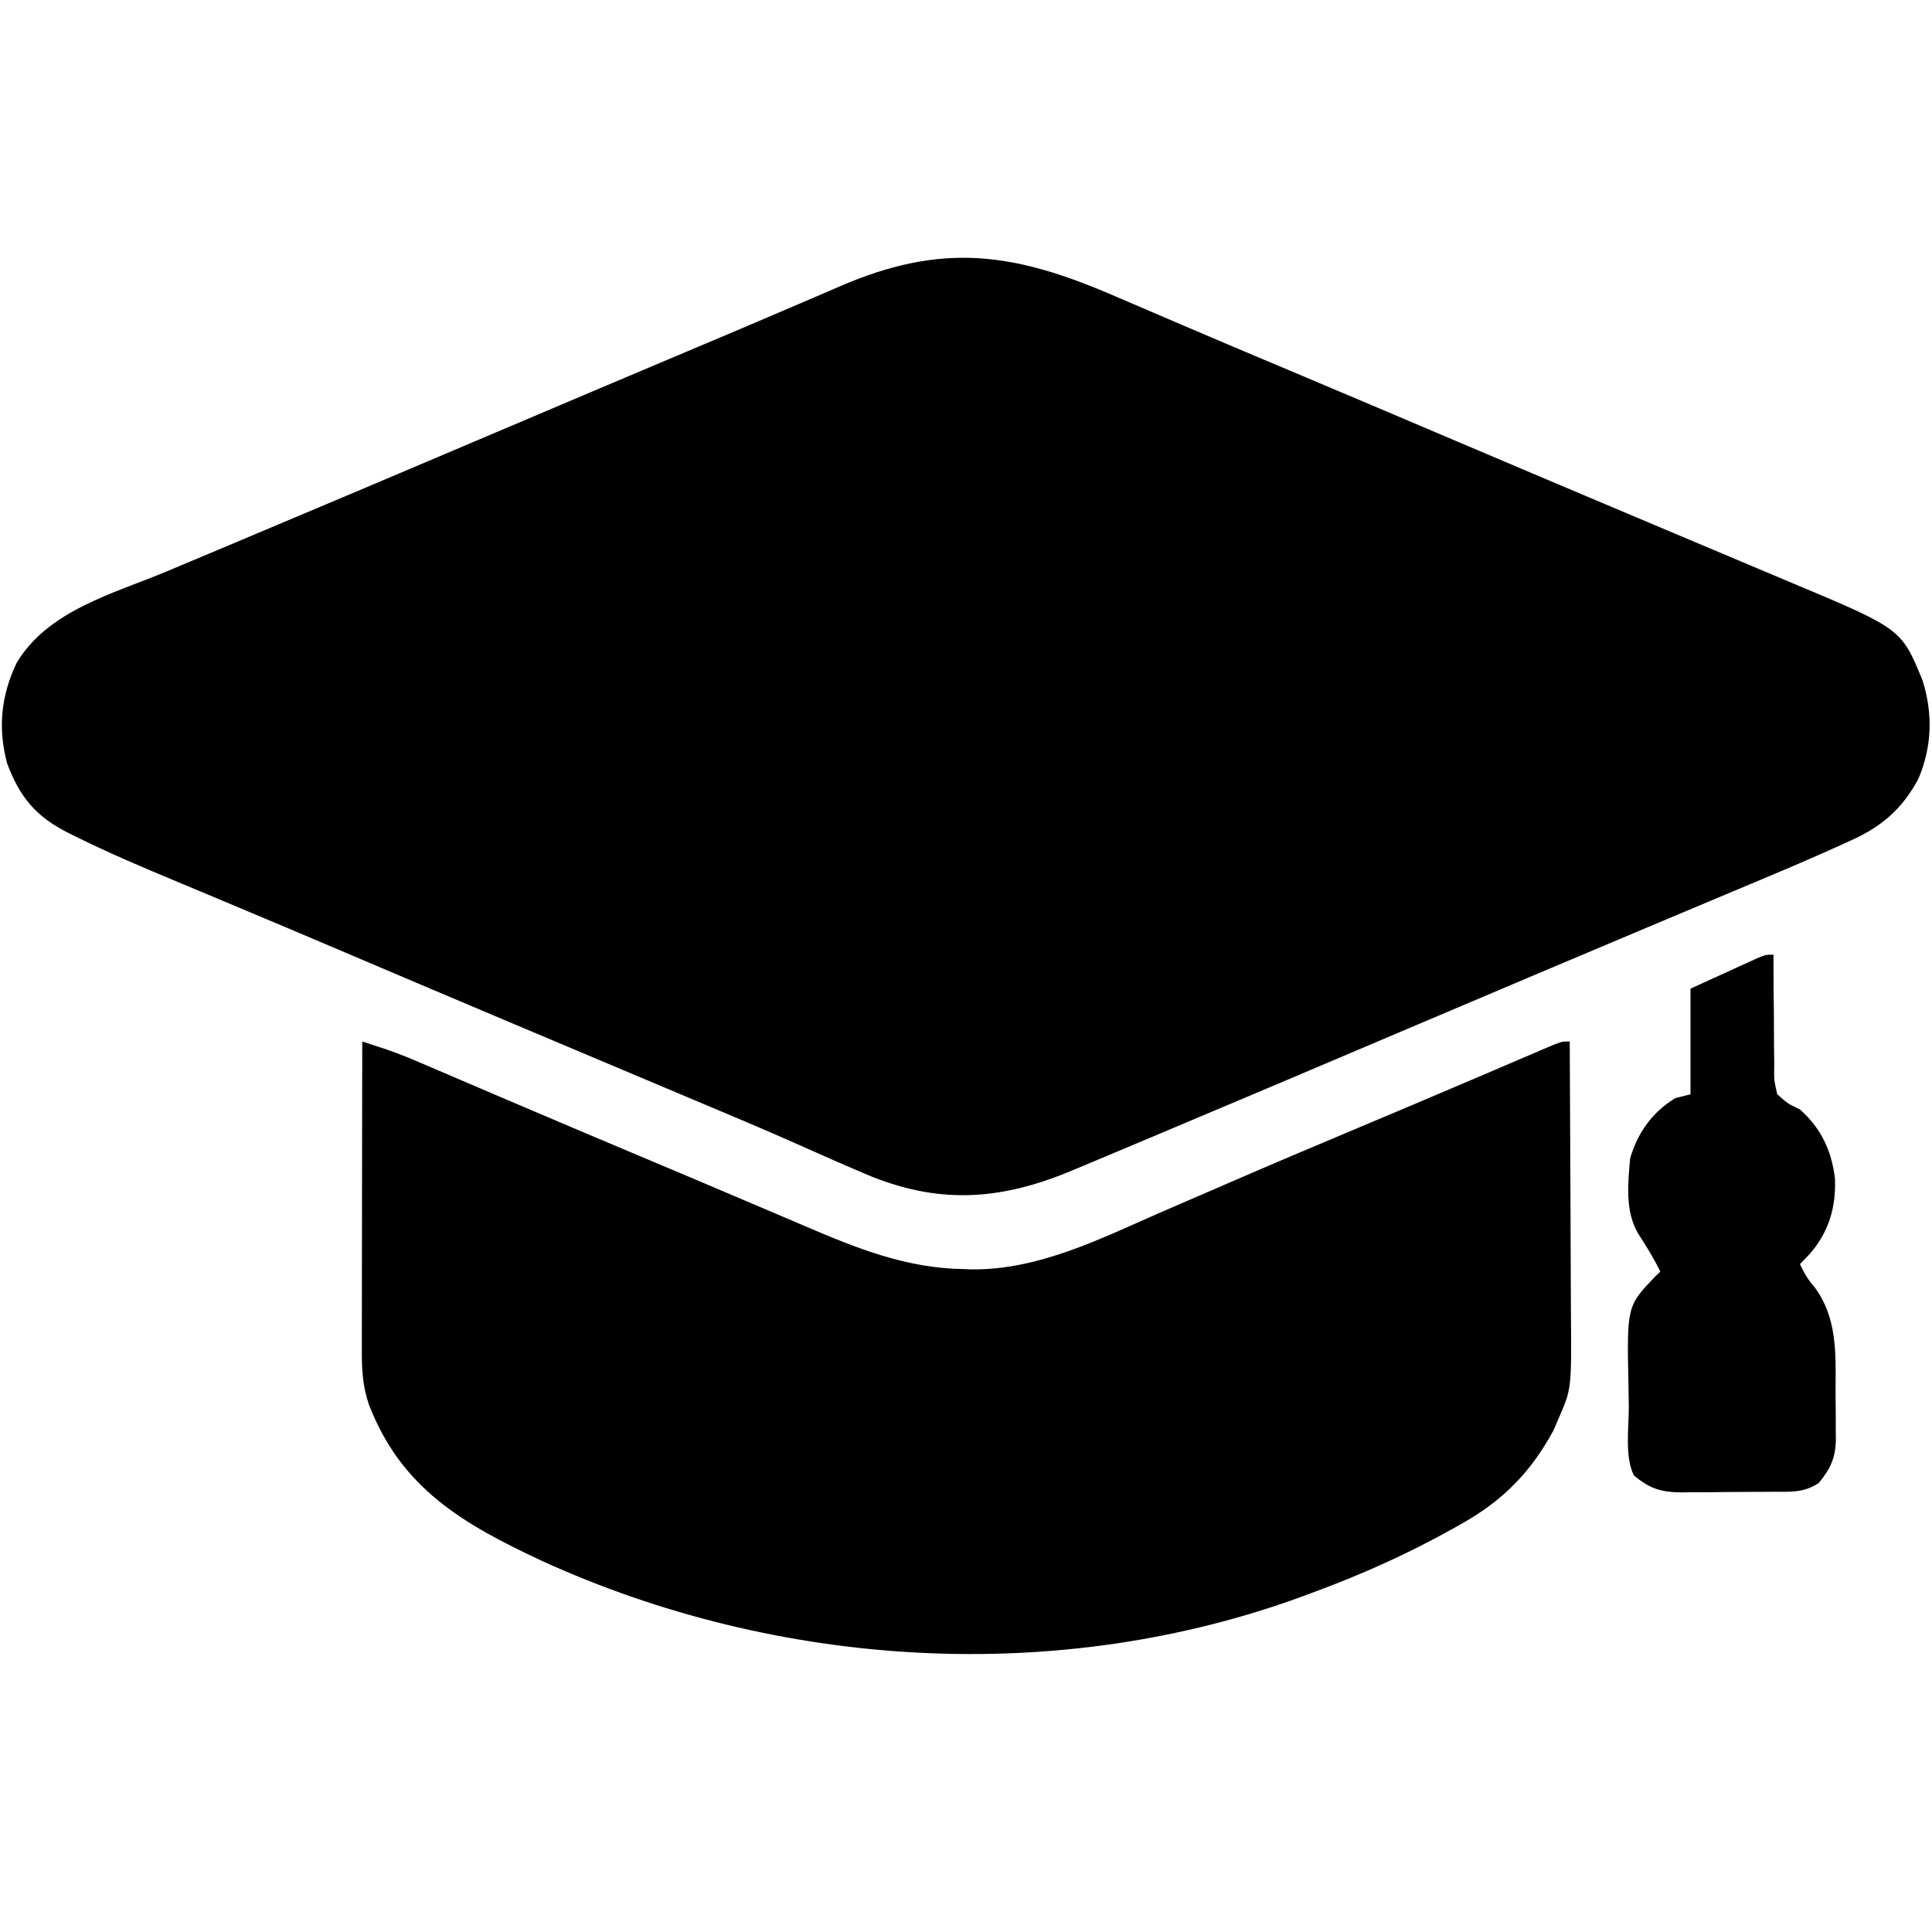
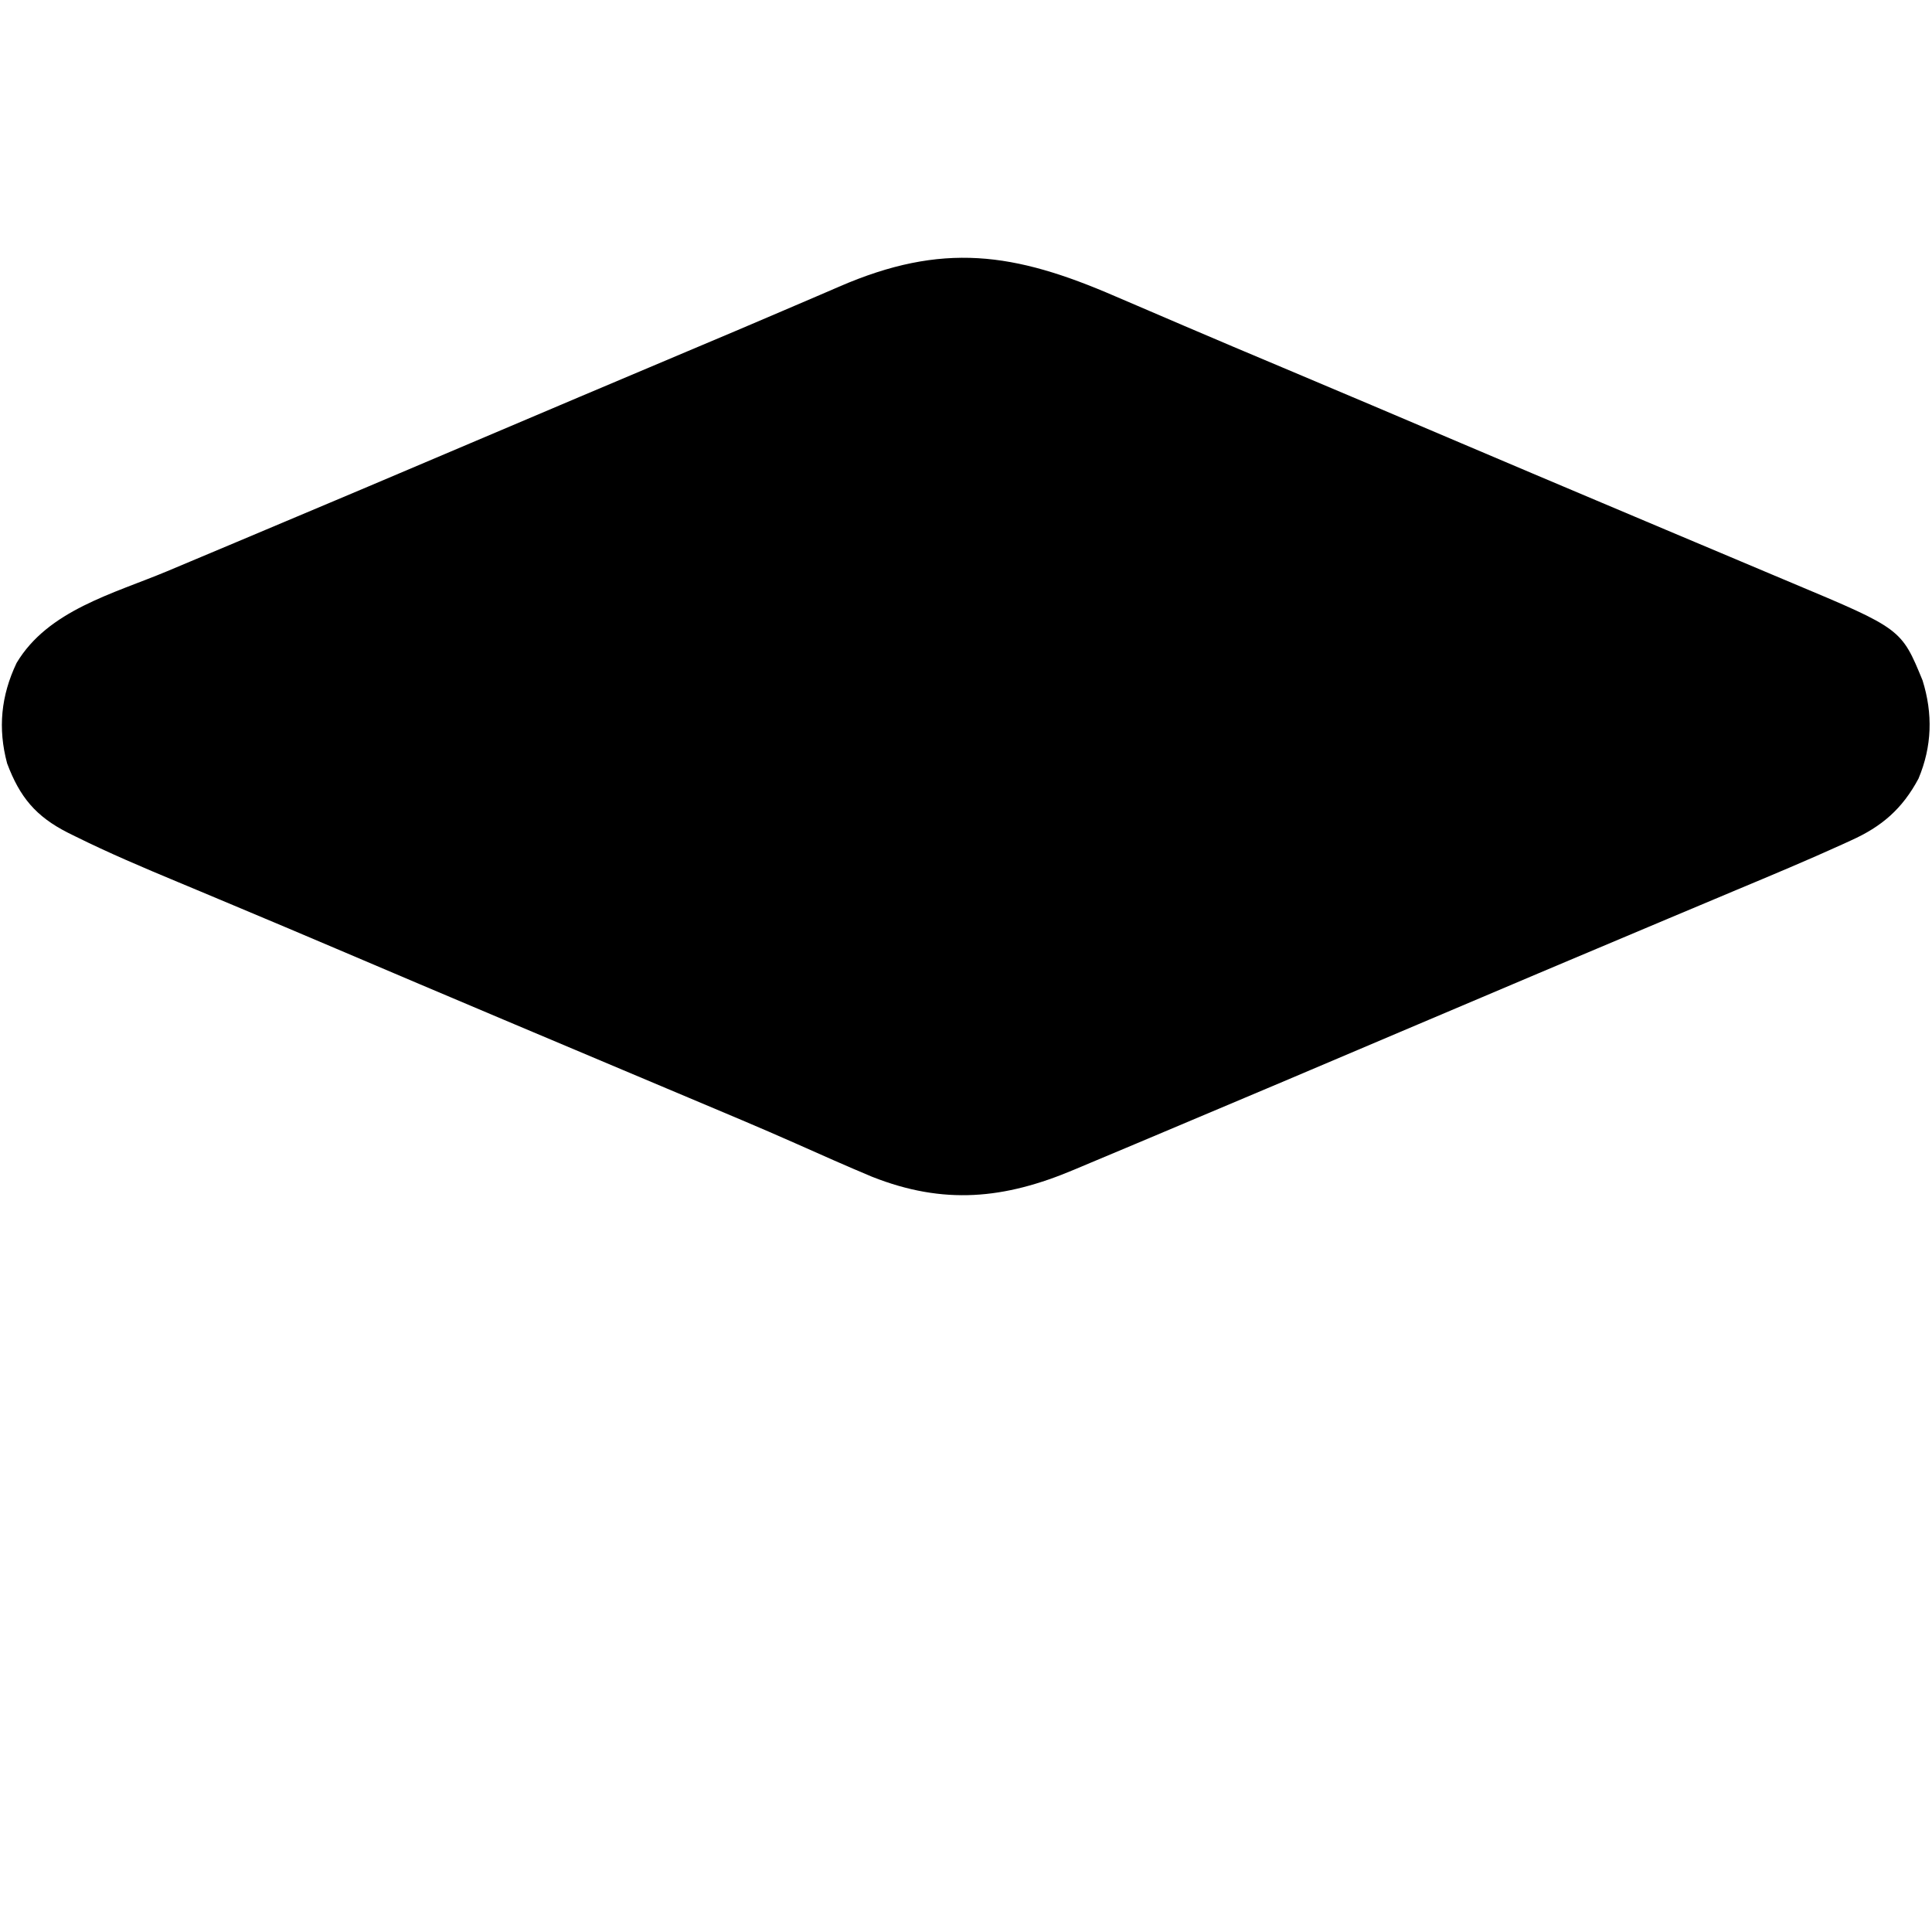
<svg xmlns="http://www.w3.org/2000/svg" version="1.1" width="512" height="512">
-   <path d="M0 0 C1.987 0.852 3.975 1.703 5.964 2.552 C10.09 4.317 14.214 6.086 18.337 7.858 C27.042 11.596 35.774 15.268 44.505 18.943 C60.335 25.609 76.146 32.318 91.95 39.043 C104.34 44.314 116.74 49.562 129.146 54.796 C131.979 55.991 134.811 57.187 137.644 58.383 C138.572 58.775 139.5 59.168 140.457 59.572 C142.328 60.362 144.198 61.152 146.069 61.942 C151.742 64.337 157.416 66.727 163.093 69.114 C166.772 70.663 170.45 72.215 174.128 73.769 C175.852 74.496 177.576 75.222 179.302 75.945 C208.377 88.139 208.377 88.139 214 101.812 C216.76 110.647 216.516 119.285 212.922 127.84 C208.646 135.839 203.205 140.562 194.965 144.25 C194.226 144.589 193.488 144.927 192.727 145.276 C183.484 149.479 174.116 153.394 164.75 157.312 C162.78 158.14 160.811 158.968 158.841 159.796 C154.761 161.512 150.68 163.226 146.598 164.939 C137.893 168.593 129.196 172.265 120.499 175.938 C117.676 177.13 114.853 178.321 112.03 179.513 C99.846 184.657 87.67 189.822 75.5 195 C54.731 203.833 33.952 212.641 13.147 221.386 C10.553 222.478 7.961 223.572 5.369 224.667 C1.415 226.337 -2.542 227.997 -6.503 229.649 C-7.934 230.247 -9.364 230.849 -10.792 231.454 C-29.328 239.3 -45.399 240.882 -64.424 233.341 C-71.225 230.498 -77.955 227.494 -84.69 224.499 C-94.093 220.33 -103.582 216.363 -113.062 212.375 C-114.99 211.563 -116.918 210.75 -118.845 209.938 C-122.767 208.285 -126.689 206.632 -130.611 204.98 C-140.18 200.95 -149.747 196.913 -159.312 192.875 C-160.715 192.283 -160.715 192.283 -162.145 191.679 C-176.891 185.455 -191.626 179.207 -206.351 172.933 C-215.368 169.093 -224.397 165.281 -233.438 161.496 C-236.473 160.223 -239.508 158.95 -242.542 157.676 C-244.478 156.866 -246.415 156.057 -248.352 155.25 C-257.525 151.43 -266.647 147.563 -275.551 143.145 C-276.198 142.825 -276.846 142.505 -277.513 142.175 C-286.031 137.852 -290.255 132.744 -293.613 123.809 C-296.107 114.505 -295.227 105.861 -291.105 97.191 C-282.769 83.217 -265.422 78.836 -251.188 72.875 C-249.186 72.034 -247.184 71.192 -245.183 70.35 C-241.026 68.602 -236.869 66.855 -232.711 65.109 C-223.966 61.437 -215.229 57.749 -206.492 54.059 C-203.672 52.868 -200.852 51.678 -198.032 50.488 C-185.847 45.343 -173.671 40.178 -161.5 35 C-145.414 28.156 -129.319 21.333 -113.207 14.551 C-104.904 11.054 -96.603 7.553 -88.327 3.992 C-84.87 2.506 -81.409 1.028 -77.949 -0.45 C-76.346 -1.138 -74.744 -1.828 -73.145 -2.523 C-45.743 -14.427 -26.755 -11.598 0 0 Z " fill="#000000" transform="translate(295.5,78.5)" />
-   <path d="M0 0 C1.418 0.465 2.835 0.932 4.251 1.4 C5.435 1.79 5.435 1.79 6.643 2.188 C10.184 3.408 13.61 4.86 17.047 6.344 C17.799 6.665 18.551 6.986 19.326 7.317 C20.951 8.011 22.575 8.707 24.199 9.404 C27.726 10.919 31.257 12.426 34.787 13.933 C36.658 14.732 38.528 15.531 40.398 16.33 C52.677 21.576 64.98 26.763 77.284 31.948 C79.161 32.738 81.037 33.529 82.914 34.32 C83.836 34.709 84.757 35.097 85.707 35.497 C91.201 37.814 96.689 40.142 102.173 42.482 C105.631 43.956 109.091 45.426 112.551 46.895 C114.154 47.577 115.755 48.261 117.355 48.948 C131.017 54.808 144.231 60.113 159.312 60.312 C160.346 60.356 160.346 60.356 161.4 60.4 C179.118 60.604 195.416 52.377 211.25 45.438 C213.641 44.402 216.032 43.368 218.425 42.336 C223.281 40.24 228.135 38.137 232.988 36.031 C243.232 31.593 253.522 27.265 263.812 22.938 C267.44 21.41 271.068 19.881 274.695 18.352 C275.992 17.805 275.992 17.805 277.314 17.248 C283.234 14.751 289.146 12.235 295.055 9.711 C296.62 9.043 298.185 8.375 299.751 7.707 C302.63 6.479 305.508 5.245 308.384 4.01 C309.645 3.471 310.907 2.933 312.168 2.395 C313.254 1.929 314.339 1.463 315.458 0.984 C318 0 318 0 320 0 C320.07 11.562 320.123 23.124 320.155 34.686 C320.171 40.055 320.192 45.424 320.226 50.793 C320.259 55.981 320.277 61.168 320.285 66.355 C320.29 68.328 320.301 70.302 320.317 72.275 C320.474 92.092 320.474 92.092 317 100 C316.575 101 316.149 102.001 315.711 103.031 C309.649 114.233 302.106 121.839 291 128 C290.332 128.376 289.664 128.752 288.976 129.14 C277.04 135.822 264.83 141.276 252 146 C251.27 146.273 250.54 146.546 249.789 146.827 C184.649 170.918 110.196 166.285 47.379 137.545 C26.715 127.844 10.355 118.49 1.762 96.227 C0.041 91.197 -0.137 86.579 -0.114 81.284 C-0.114 80.406 -0.114 79.527 -0.114 78.622 C-0.113 75.722 -0.105 72.822 -0.098 69.922 C-0.096 67.91 -0.094 65.898 -0.093 63.886 C-0.09 58.592 -0.08 53.298 -0.069 48.005 C-0.058 42.602 -0.054 37.2 -0.049 31.797 C-0.038 21.198 -0.021 10.599 0 0 Z " fill="#000000" transform="translate(96,276)" />
-   <path d="M0 0 C-0.001 1.1 -0.002 2.2 -0.003 3.333 C0 7.419 0.043 11.503 0.098 15.588 C0.116 17.356 0.123 19.123 0.12 20.89 C0.117 23.433 0.153 25.973 0.195 28.516 C0.186 29.304 0.177 30.093 0.168 30.906 C0.171 33.437 0.171 33.437 1 37 C3.815 39.505 3.815 39.505 7 41 C12.601 46.015 15.356 51.834 16.281 59.258 C16.597 66.806 14.729 73.286 9.812 79.062 C8.888 80.054 7.955 81.038 7 82 C8.144 84.425 9.14 86.158 10.938 88.188 C16.824 96.214 16.5 105.363 16.446 114.876 C16.437 117.193 16.466 119.509 16.498 121.826 C16.5 123.315 16.499 124.804 16.496 126.293 C16.513 127.32 16.513 127.32 16.53 128.367 C16.458 133.348 15.124 136.171 12 140 C8.083 142.612 4.716 142.324 0.168 142.336 C-1.136 142.346 -1.136 142.346 -2.466 142.356 C-4.306 142.366 -6.147 142.371 -7.987 142.371 C-10.792 142.375 -13.595 142.411 -16.4 142.449 C-18.19 142.455 -19.98 142.459 -21.77 142.461 C-22.604 142.475 -23.439 142.49 -24.299 142.504 C-29.664 142.463 -32.75 141.584 -37 138 C-39.491 133.017 -38.313 125.277 -38.35 119.736 C-38.367 117.926 -38.394 116.116 -38.432 114.307 C-38.878 93.159 -38.878 93.159 -31.333 85.254 C-30.893 84.84 -30.453 84.426 -30 84 C-31.708 80.45 -33.742 77.206 -35.879 73.902 C-39.364 67.989 -38.58 60.612 -38 54 C-36.027 47.204 -32.095 41.695 -26 38 C-24.02 37.505 -24.02 37.505 -22 37 C-22 27.76 -22 18.52 -22 9 C-18.741 7.515 -15.482 6.03 -12.125 4.5 C-11.099 4.03 -10.073 3.56 -9.016 3.076 C-8.209 2.711 -7.402 2.345 -6.57 1.969 C-5.329 1.403 -5.329 1.403 -4.063 0.826 C-2 0 -2 0 0 0 Z " fill="#000000" transform="translate(470,253)" />
+   <path d="M0 0 C1.987 0.852 3.975 1.703 5.964 2.552 C10.09 4.317 14.214 6.086 18.337 7.858 C27.042 11.596 35.774 15.268 44.505 18.943 C60.335 25.609 76.146 32.318 91.95 39.043 C104.34 44.314 116.74 49.562 129.146 54.796 C131.979 55.991 134.811 57.187 137.644 58.383 C138.572 58.775 139.5 59.168 140.457 59.572 C142.328 60.362 144.198 61.152 146.069 61.942 C151.742 64.337 157.416 66.727 163.093 69.114 C166.772 70.663 170.45 72.215 174.128 73.769 C175.852 74.496 177.576 75.222 179.302 75.945 C208.377 88.139 208.377 88.139 214 101.812 C216.76 110.647 216.516 119.285 212.922 127.84 C208.646 135.839 203.205 140.562 194.965 144.25 C194.226 144.589 193.488 144.927 192.727 145.276 C183.484 149.479 174.116 153.394 164.75 157.312 C162.78 158.14 160.811 158.968 158.841 159.796 C154.761 161.512 150.68 163.226 146.598 164.939 C137.893 168.593 129.196 172.265 120.499 175.938 C117.676 177.13 114.853 178.321 112.03 179.513 C99.846 184.657 87.67 189.822 75.5 195 C54.731 203.833 33.952 212.641 13.147 221.386 C10.553 222.478 7.961 223.572 5.369 224.667 C1.415 226.337 -2.542 227.997 -6.503 229.649 C-7.934 230.247 -9.364 230.849 -10.792 231.454 C-29.328 239.3 -45.399 240.882 -64.424 233.341 C-71.225 230.498 -77.955 227.494 -84.69 224.499 C-94.093 220.33 -103.582 216.363 -113.062 212.375 C-114.99 211.563 -116.918 210.75 -118.845 209.938 C-122.767 208.285 -126.689 206.632 -130.611 204.98 C-140.18 200.95 -149.747 196.913 -159.312 192.875 C-160.715 192.283 -160.715 192.283 -162.145 191.679 C-176.891 185.455 -191.626 179.207 -206.351 172.933 C-215.368 169.093 -224.397 165.281 -233.438 161.496 C-236.473 160.223 -239.508 158.95 -242.542 157.676 C-244.478 156.866 -246.415 156.057 -248.352 155.25 C-257.525 151.43 -266.647 147.563 -275.551 143.145 C-276.198 142.825 -276.846 142.505 -277.513 142.175 C-286.031 137.852 -290.255 132.744 -293.613 123.809 C-296.107 114.505 -295.227 105.861 -291.105 97.191 C-282.769 83.217 -265.422 78.836 -251.188 72.875 C-249.186 72.034 -247.184 71.192 -245.183 70.35 C-241.026 68.602 -236.869 66.855 -232.711 65.109 C-223.966 61.437 -215.229 57.749 -206.492 54.059 C-203.672 52.868 -200.852 51.678 -198.032 50.488 C-145.414 28.156 -129.319 21.333 -113.207 14.551 C-104.904 11.054 -96.603 7.553 -88.327 3.992 C-84.87 2.506 -81.409 1.028 -77.949 -0.45 C-76.346 -1.138 -74.744 -1.828 -73.145 -2.523 C-45.743 -14.427 -26.755 -11.598 0 0 Z " fill="#000000" transform="translate(295.5,78.5)" />
</svg>